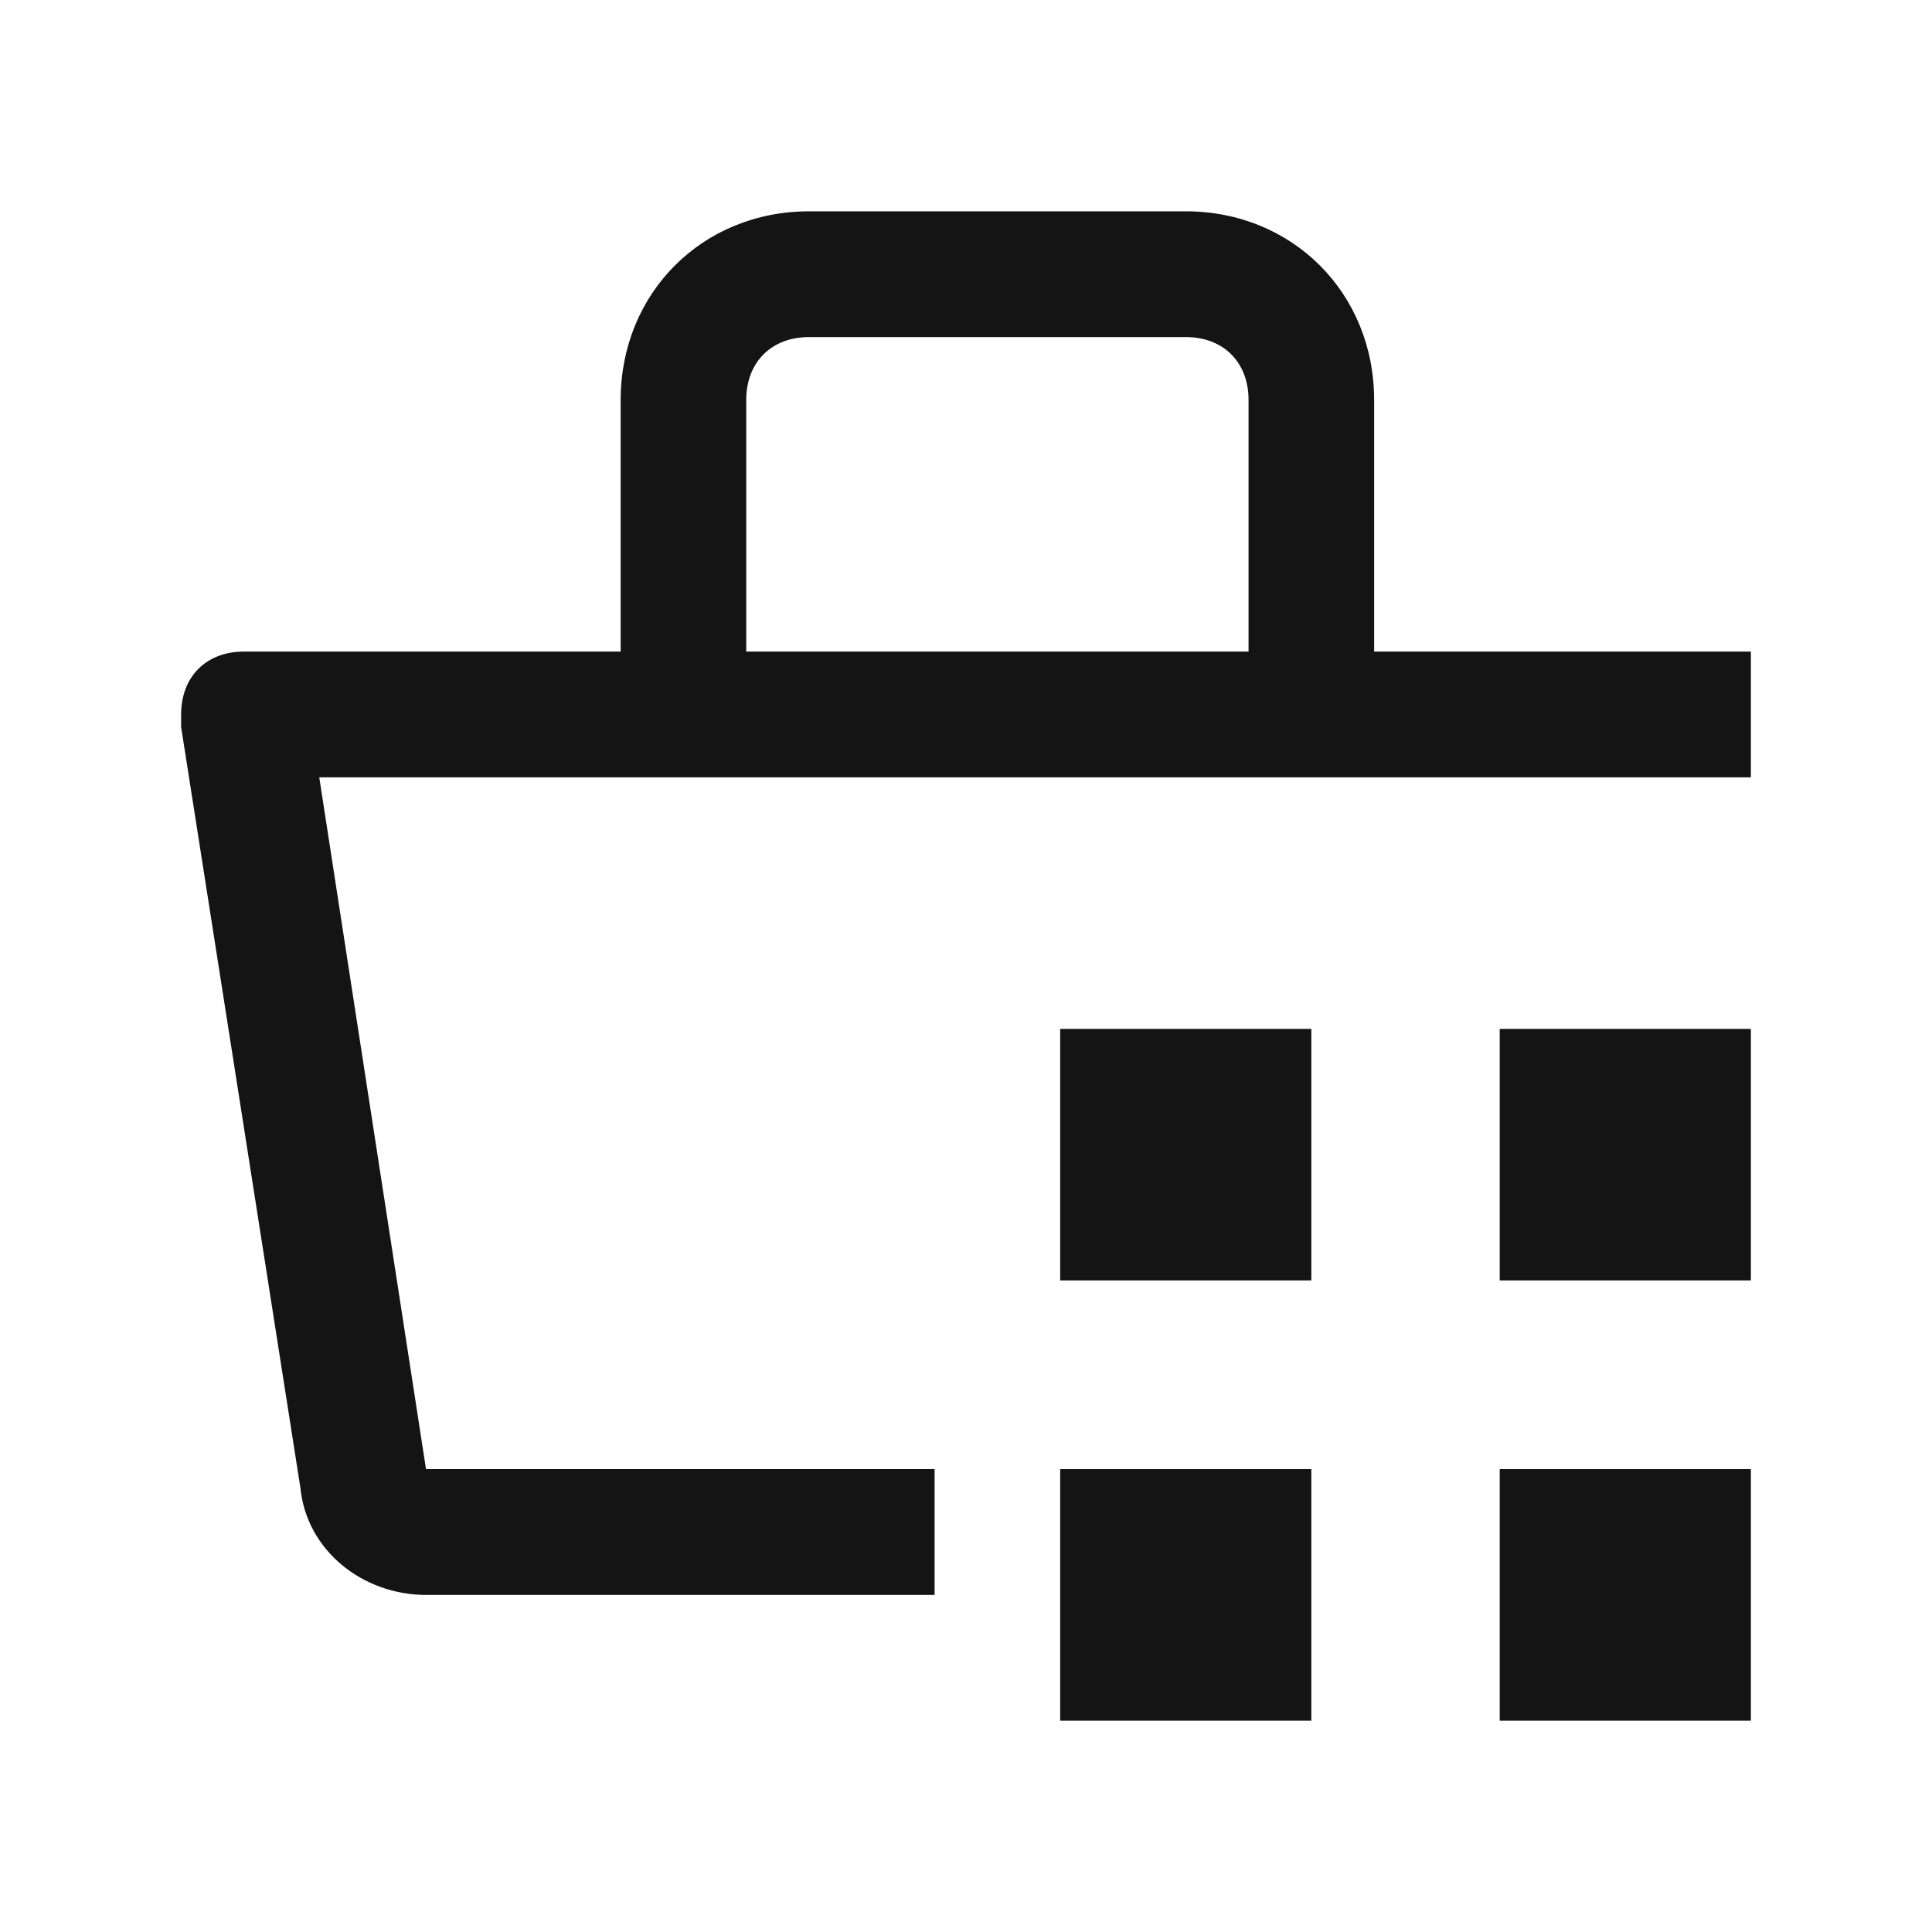
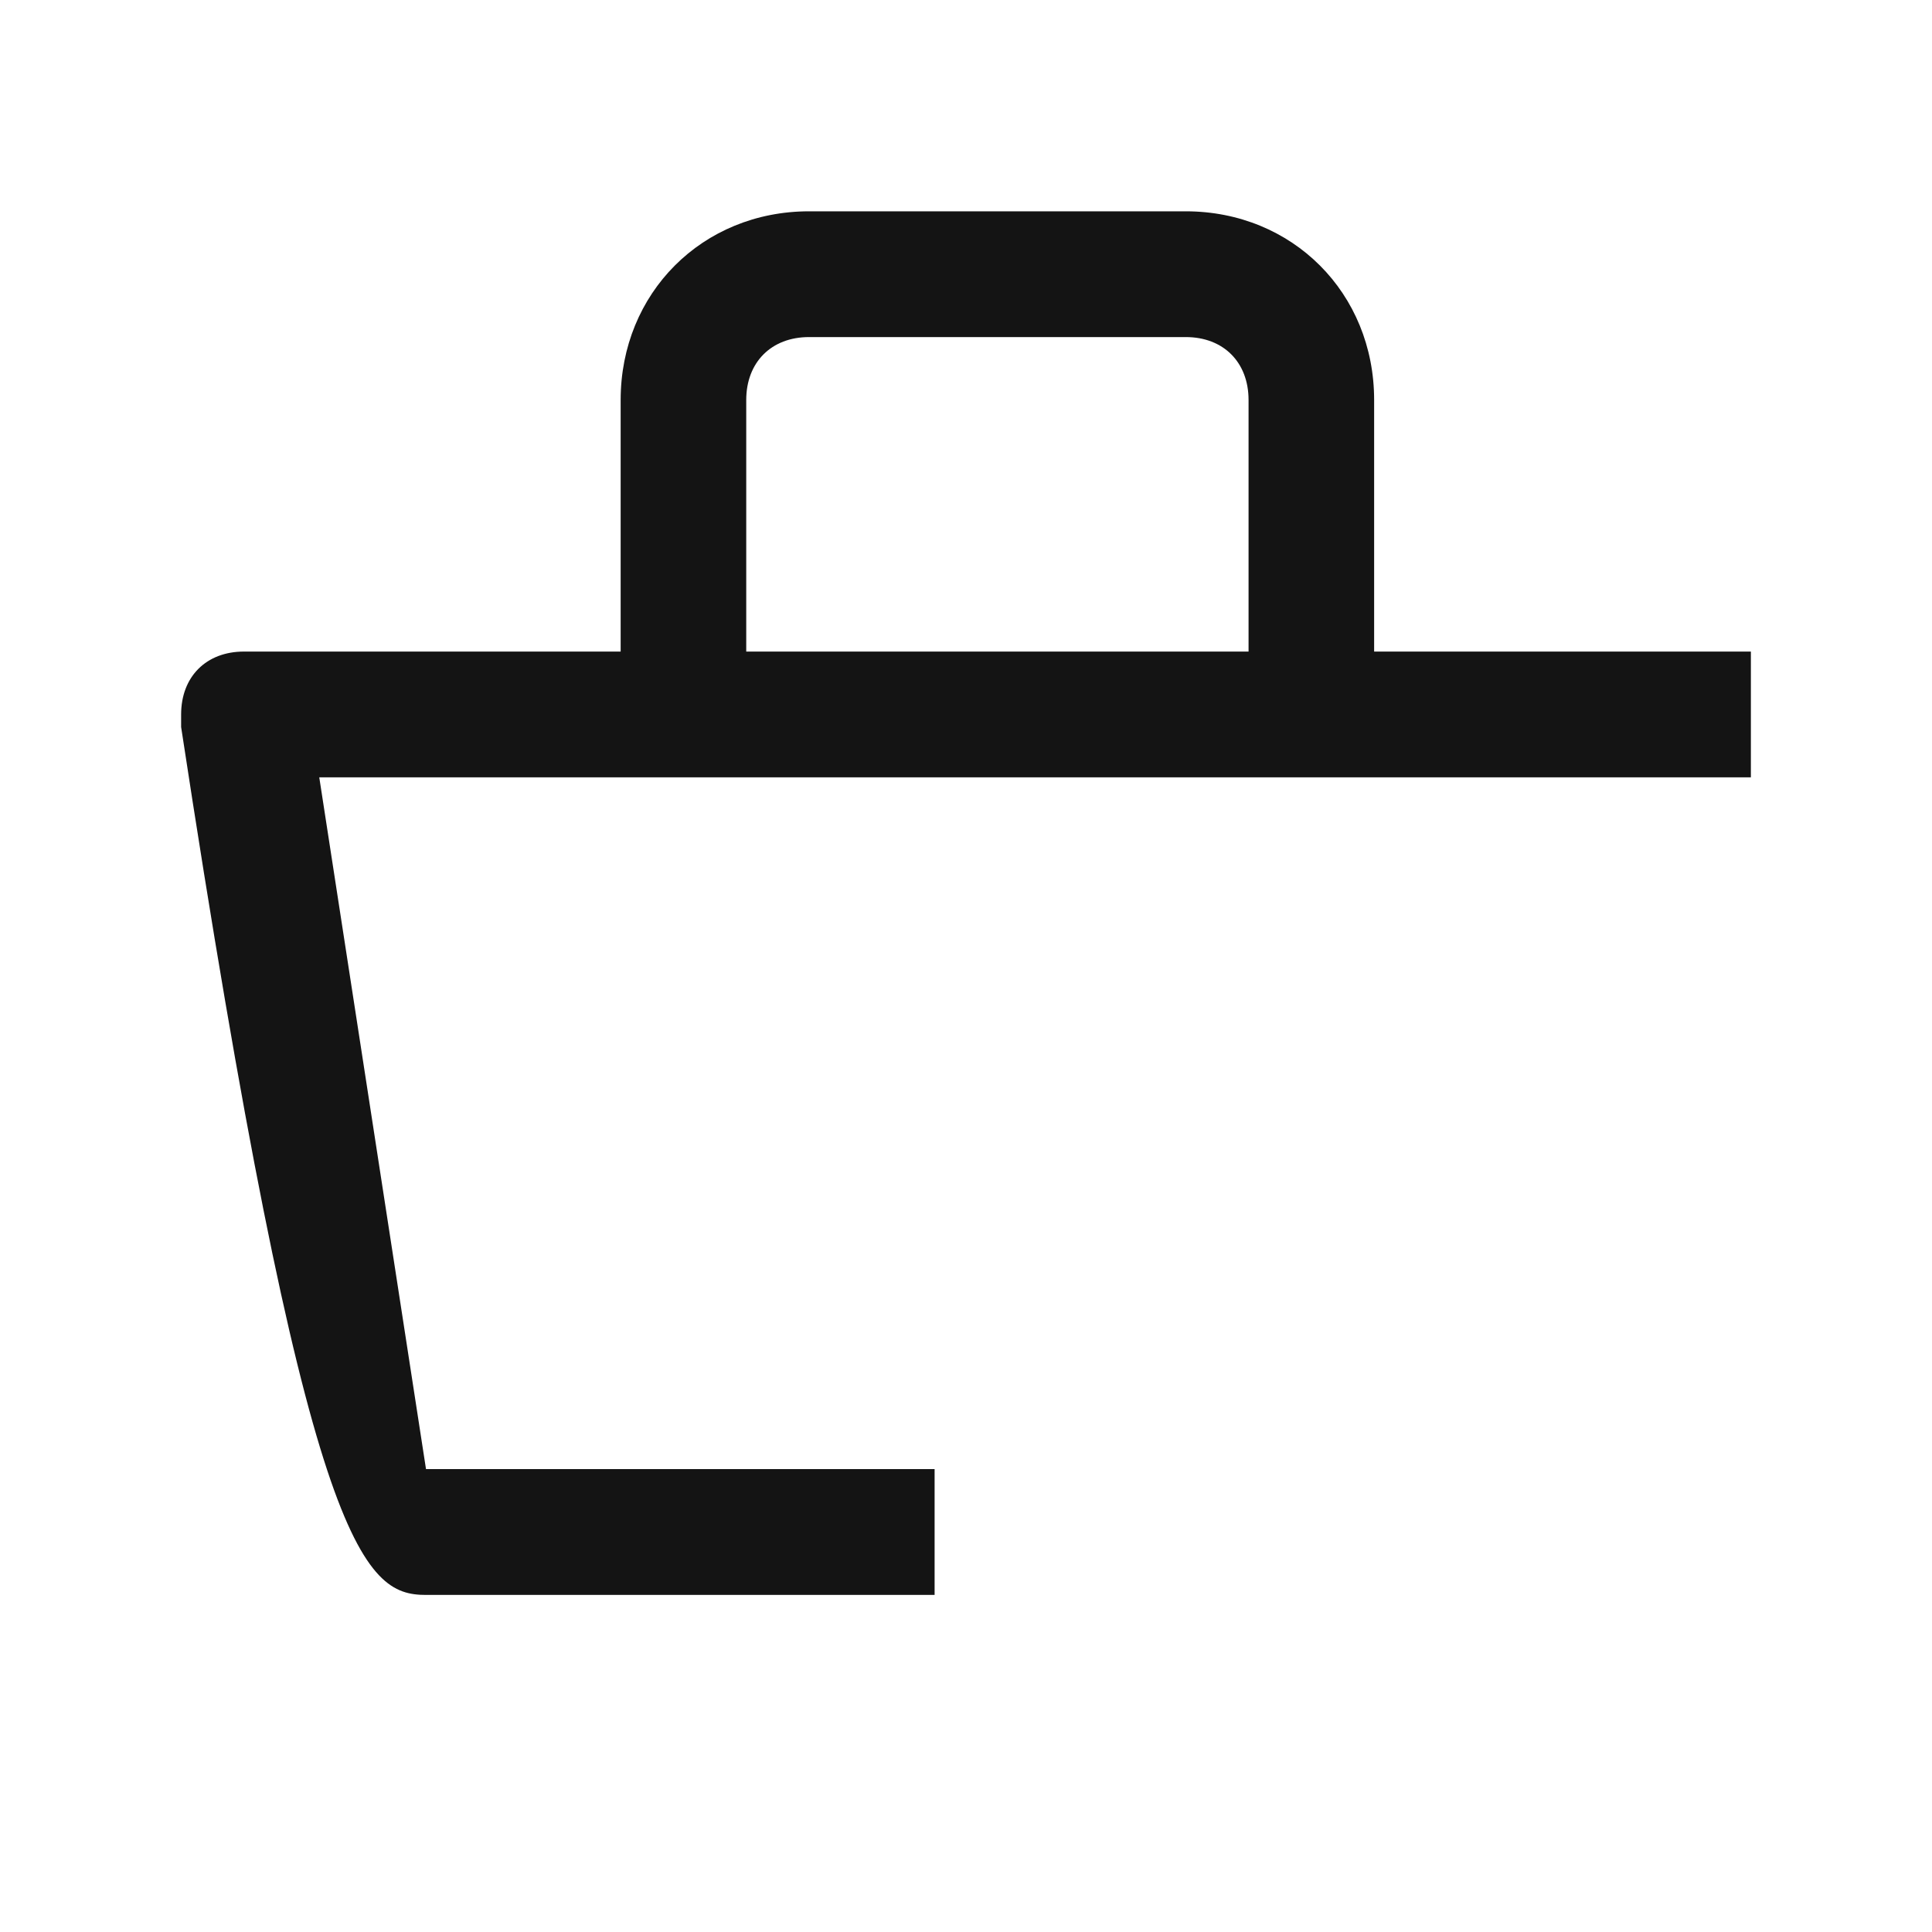
<svg xmlns="http://www.w3.org/2000/svg" width="32" height="32" viewBox="0 0 32 32" fill="none">
-   <path d="M17.56 24.333H21.72V28.5H17.56V24.333ZM24.84 24.333H29V28.5H24.84V24.333ZM17.56 17.042H21.72V21.208H17.56V17.042ZM24.84 17.042H29V21.208H24.84V17.042Z" fill="#141414" />
-   <path d="M29 10.792H22.76V6.625C22.76 4.854 21.408 3.5 19.64 3.5H13.4C11.632 3.5 10.28 4.854 10.28 6.625V10.792H4.04C3.416 10.792 3 11.208 3 11.833C3 11.938 3 11.938 3 12.042L4.976 24.646C5.08 25.688 6.016 26.417 7.056 26.417H15.48V24.333H7.056L5.288 12.875H29V10.792ZM12.36 6.625C12.36 6 12.776 5.583 13.4 5.583H19.64C20.264 5.583 20.68 6 20.68 6.625V10.792H12.36V6.625Z" fill="#141414" />
+   <path d="M29 10.792H22.76V6.625C22.76 4.854 21.408 3.5 19.64 3.5H13.4C11.632 3.5 10.28 4.854 10.28 6.625V10.792H4.04C3.416 10.792 3 11.208 3 11.833C3 11.938 3 11.938 3 12.042C5.08 25.688 6.016 26.417 7.056 26.417H15.48V24.333H7.056L5.288 12.875H29V10.792ZM12.36 6.625C12.36 6 12.776 5.583 13.4 5.583H19.64C20.264 5.583 20.68 6 20.68 6.625V10.792H12.36V6.625Z" fill="#141414" />
</svg>